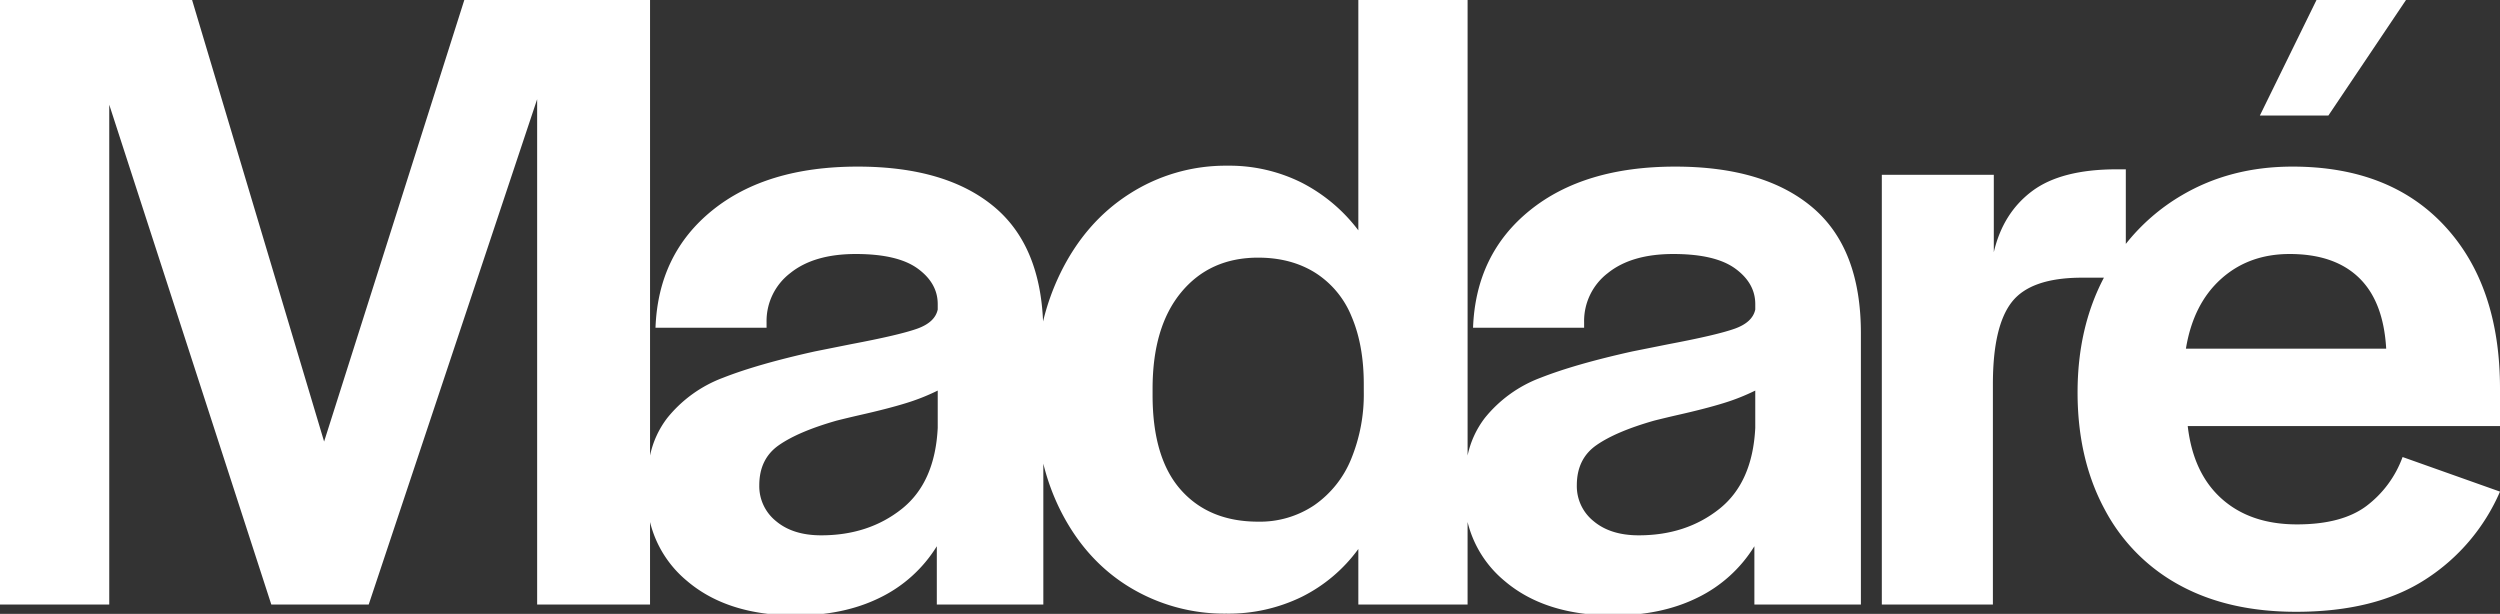
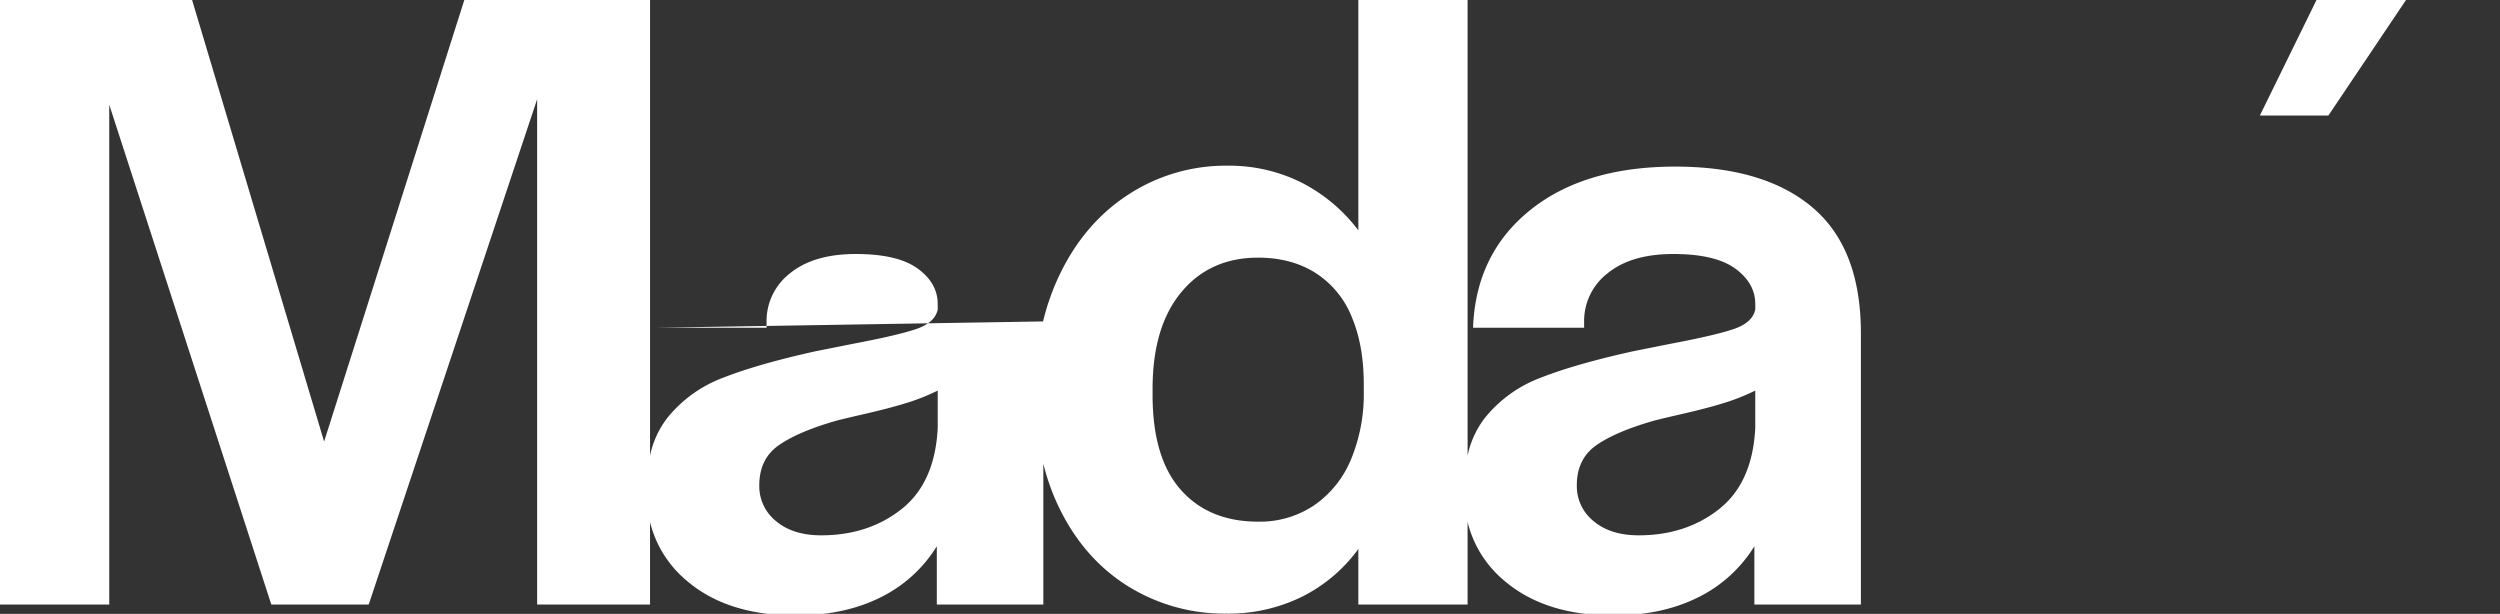
<svg xmlns="http://www.w3.org/2000/svg" width="896" height="220" viewBox="0 0 896 220">
  <rect x="0" y="0" width="896" height="220" fill="#333333" stroke="none" />
  <defs>
    <clipPath id="clip-path">
      <rect id="Rectangle_3056" data-name="Rectangle 3056" width="896" height="220" transform="translate(-2552 -19819)" fill="#fff" />
    </clipPath>
    <clipPath id="clip-path-2">
      <rect id="Rectangle_2969" data-name="Rectangle 2969" width="896" height="220.573" fill="#fff" />
    </clipPath>
  </defs>
  <g id="madare-crop-4" transform="translate(2552 19819)" clip-path="url(#clip-path)">
    <g id="logo" transform="translate(-2582 -19846)" style="isolation: isolate">
      <g id="Groupe_8320" data-name="Groupe 8320" transform="translate(30 27)">
        <g id="Groupe_8319" data-name="Groupe 8319" transform="translate(0)" style="mix-blend-mode: difference;isolation: isolate">
          <g id="Groupe_8318" data-name="Groupe 8318" transform="translate(0)" clip-path="url(#clip-path-2)">
-             <path id="Tracé_3380" data-name="Tracé 3380" d="M649.647,74.394q-17.3-14.684-49.27-14.682-32.633,0-52.043,15.662T527.94,117.465h39.807v-1.957a21.625,21.625,0,0,1,8.483-17.62q8.481-6.853,23.493-6.852t22.189,5.22q7.173,5.225,7.178,12.726v1.957q-.979,4.574-7.342,6.852t-23.656,5.547q-6.531,1.309-13.052,2.611-20.557,4.574-32.955,9.463a46.647,46.647,0,0,0-19.9,14.358,33.366,33.366,0,0,0-6.2,13.5V0H486.827V82.551a59.238,59.238,0,0,0-20.394-17.129,58.008,58.008,0,0,0-26.594-6.037A63.8,63.8,0,0,0,404.765,69.5q-15.832,10.116-24.8,28.55a84.749,84.749,0,0,0-6.132,17.15q-1.141-27.158-17.2-40.807-17.3-14.684-49.27-14.682-32.632,0-52.045,15.662T234.93,117.465h39.808v-1.957a21.625,21.625,0,0,1,8.483-17.62q8.483-6.853,23.493-6.852t22.189,5.22q7.173,5.225,7.178,12.726v1.957q-.979,4.574-7.342,6.852t-23.656,5.547q-6.53,1.309-13.053,2.611-20.556,4.574-32.955,9.463a46.615,46.615,0,0,0-19.9,14.358,33.323,33.323,0,0,0-6.2,13.5V0H166.409L116.161,158.251,68.847,0H0V216.657H39.155V37.523l58.08,179.134h34.912L192.513,35.566V216.657h40.46V187.094a39.632,39.632,0,0,0,13.214,21.08q14.515,12.4,38.992,12.4,17.289,0,30.181-6.364a49.15,49.15,0,0,0,20.393-18.434v20.882h38.176v-50.5a79.66,79.66,0,0,0,6.037,16.57q8.972,17.948,24.634,27.571a65.377,65.377,0,0,0,34.914,9.625,59.752,59.752,0,0,0,27.082-6.037,55.775,55.775,0,0,0,20.231-17.129v19.9h39.154V187.089A39.635,39.635,0,0,0,539.2,208.174q14.516,12.4,38.992,12.4,17.291,0,30.183-6.364a49.174,49.174,0,0,0,20.394-18.434v20.882h38.176V119.422q0-30.344-17.294-45.028M336.081,153.356q-.979,19.579-12.889,29.041t-28.877,9.463q-10.118,0-16.152-5.058a16.066,16.066,0,0,1-6.035-12.888q0-9.46,7.015-14.358t20.719-8.809q3.916-.981,8.158-1.959,10.111-2.279,16.479-4.242a75.338,75.338,0,0,0,11.582-4.568Zm152.7-13.051a60.973,60.973,0,0,1-4.567,24.308A37.1,37.1,0,0,1,471,181.092a34.853,34.853,0,0,1-20.066,5.873q-17.62,0-27.735-11.42T413.085,141.61v-2.284q0-22.185,10.278-34.587t27.571-12.4q11.745,0,20.394,5.385a33.3,33.3,0,0,1,13.051,15.662q4.4,10.278,4.4,24.308Zm140.306,13.051q-.979,19.579-12.889,29.041t-28.877,9.463q-10.118,0-16.152-5.058a16.067,16.067,0,0,1-6.035-12.888q0-9.46,7.015-14.358t20.719-8.809q3.916-.981,8.158-1.959,10.11-2.279,16.477-4.242a75.29,75.29,0,0,0,11.584-4.568Z" fill="#fff" />
-             <path id="Tracé_3381" data-name="Tracé 3381" d="M992.181,147.841q0-36.867-19.741-58.243T917.785,68.226q-22.193,0-39.644,10.277a72.014,72.014,0,0,0-20.068,17.431V69.2h-3.263q-19.906,0-30.345,7.831T810.76,98.9V71.162H770.625v154.01h39.809V146.21q0-20.879,6.852-29.53t25.125-8.647h7.811q-9.435,17.937-9.439,41.113,0,23.821,9.625,41.766a65.757,65.757,0,0,0,27.082,27.408q17.452,9.467,41.6,9.462,28.385,0,46.333-11.583a70.652,70.652,0,0,0,26.757-31.488l-34.914-12.4a38.4,38.4,0,0,1-13.051,17.62q-8.812,6.531-24.8,6.525-16.64,0-26.918-9.136t-12.235-26.1H992.181ZM879.61,133.485q2.608-15.985,12.561-24.962t24.635-8.972q15.984,0,24.8,8.483t9.788,25.452Z" transform="translate(-96.18 -8.515)" fill="#fff" />
+             <path id="Tracé_3380" data-name="Tracé 3380" d="M649.647,74.394q-17.3-14.684-49.27-14.682-32.633,0-52.043,15.662T527.94,117.465h39.807v-1.957a21.625,21.625,0,0,1,8.483-17.62q8.481-6.853,23.493-6.852t22.189,5.22q7.173,5.225,7.178,12.726v1.957q-.979,4.574-7.342,6.852t-23.656,5.547q-6.531,1.309-13.052,2.611-20.557,4.574-32.955,9.463a46.647,46.647,0,0,0-19.9,14.358,33.366,33.366,0,0,0-6.2,13.5V0H486.827V82.551a59.238,59.238,0,0,0-20.394-17.129,58.008,58.008,0,0,0-26.594-6.037A63.8,63.8,0,0,0,404.765,69.5q-15.832,10.116-24.8,28.55a84.749,84.749,0,0,0-6.132,17.15T234.93,117.465h39.808v-1.957a21.625,21.625,0,0,1,8.483-17.62q8.483-6.853,23.493-6.852t22.189,5.22q7.173,5.225,7.178,12.726v1.957q-.979,4.574-7.342,6.852t-23.656,5.547q-6.53,1.309-13.053,2.611-20.556,4.574-32.955,9.463a46.615,46.615,0,0,0-19.9,14.358,33.323,33.323,0,0,0-6.2,13.5V0H166.409L116.161,158.251,68.847,0H0V216.657H39.155V37.523l58.08,179.134h34.912L192.513,35.566V216.657h40.46V187.094a39.632,39.632,0,0,0,13.214,21.08q14.515,12.4,38.992,12.4,17.289,0,30.181-6.364a49.15,49.15,0,0,0,20.393-18.434v20.882h38.176v-50.5a79.66,79.66,0,0,0,6.037,16.57q8.972,17.948,24.634,27.571a65.377,65.377,0,0,0,34.914,9.625,59.752,59.752,0,0,0,27.082-6.037,55.775,55.775,0,0,0,20.231-17.129v19.9h39.154V187.089A39.635,39.635,0,0,0,539.2,208.174q14.516,12.4,38.992,12.4,17.291,0,30.183-6.364a49.174,49.174,0,0,0,20.394-18.434v20.882h38.176V119.422q0-30.344-17.294-45.028M336.081,153.356q-.979,19.579-12.889,29.041t-28.877,9.463q-10.118,0-16.152-5.058a16.066,16.066,0,0,1-6.035-12.888q0-9.46,7.015-14.358t20.719-8.809q3.916-.981,8.158-1.959,10.111-2.279,16.479-4.242a75.338,75.338,0,0,0,11.582-4.568Zm152.7-13.051a60.973,60.973,0,0,1-4.567,24.308A37.1,37.1,0,0,1,471,181.092a34.853,34.853,0,0,1-20.066,5.873q-17.62,0-27.735-11.42T413.085,141.61v-2.284q0-22.185,10.278-34.587t27.571-12.4q11.745,0,20.394,5.385a33.3,33.3,0,0,1,13.051,15.662q4.4,10.278,4.4,24.308Zm140.306,13.051q-.979,19.579-12.889,29.041t-28.877,9.463q-10.118,0-16.152-5.058a16.067,16.067,0,0,1-6.035-12.888q0-9.46,7.015-14.358t20.719-8.809q3.916-.981,8.158-1.959,10.11-2.279,16.477-4.242a75.29,75.29,0,0,0,11.584-4.568Z" fill="#fff" />
            <path id="Tracé_3382" data-name="Tracé 3382" d="M977.812,0H945.735l-20.3,41.411h24.556Z" transform="translate(-115.501 0)" fill="#fff" />
          </g>
        </g>
      </g>
    </g>
  </g>
</svg>